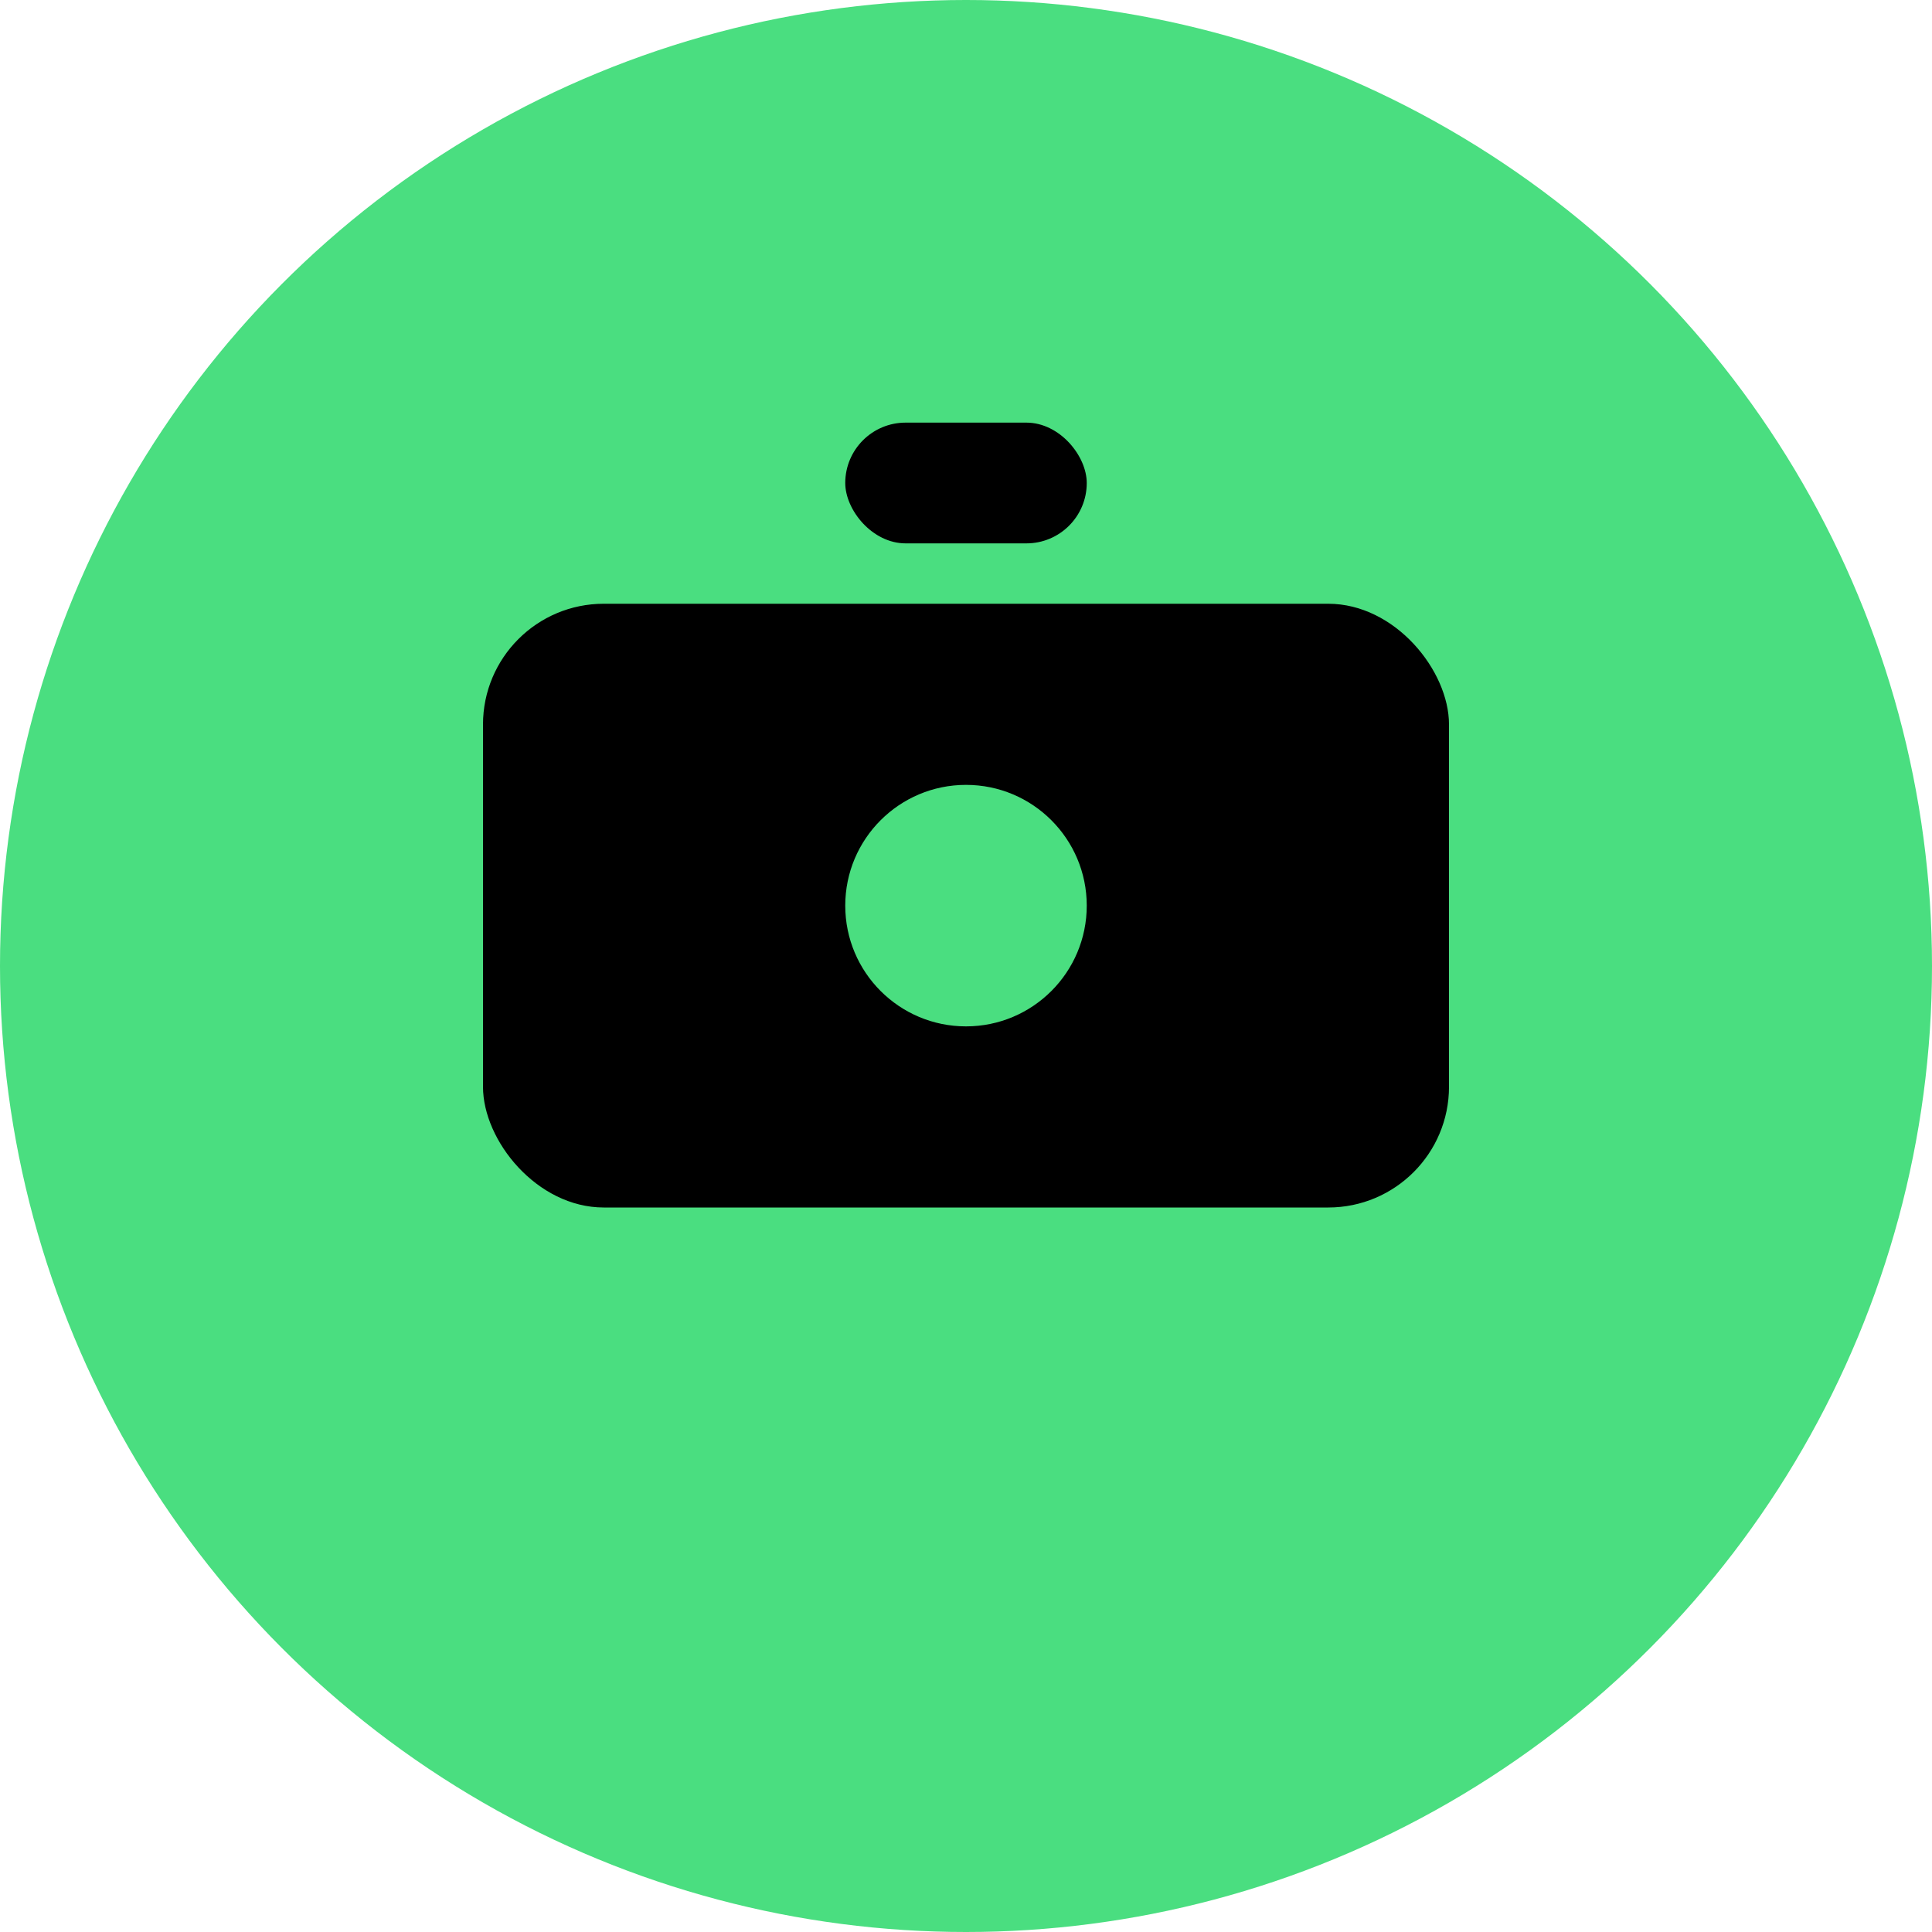
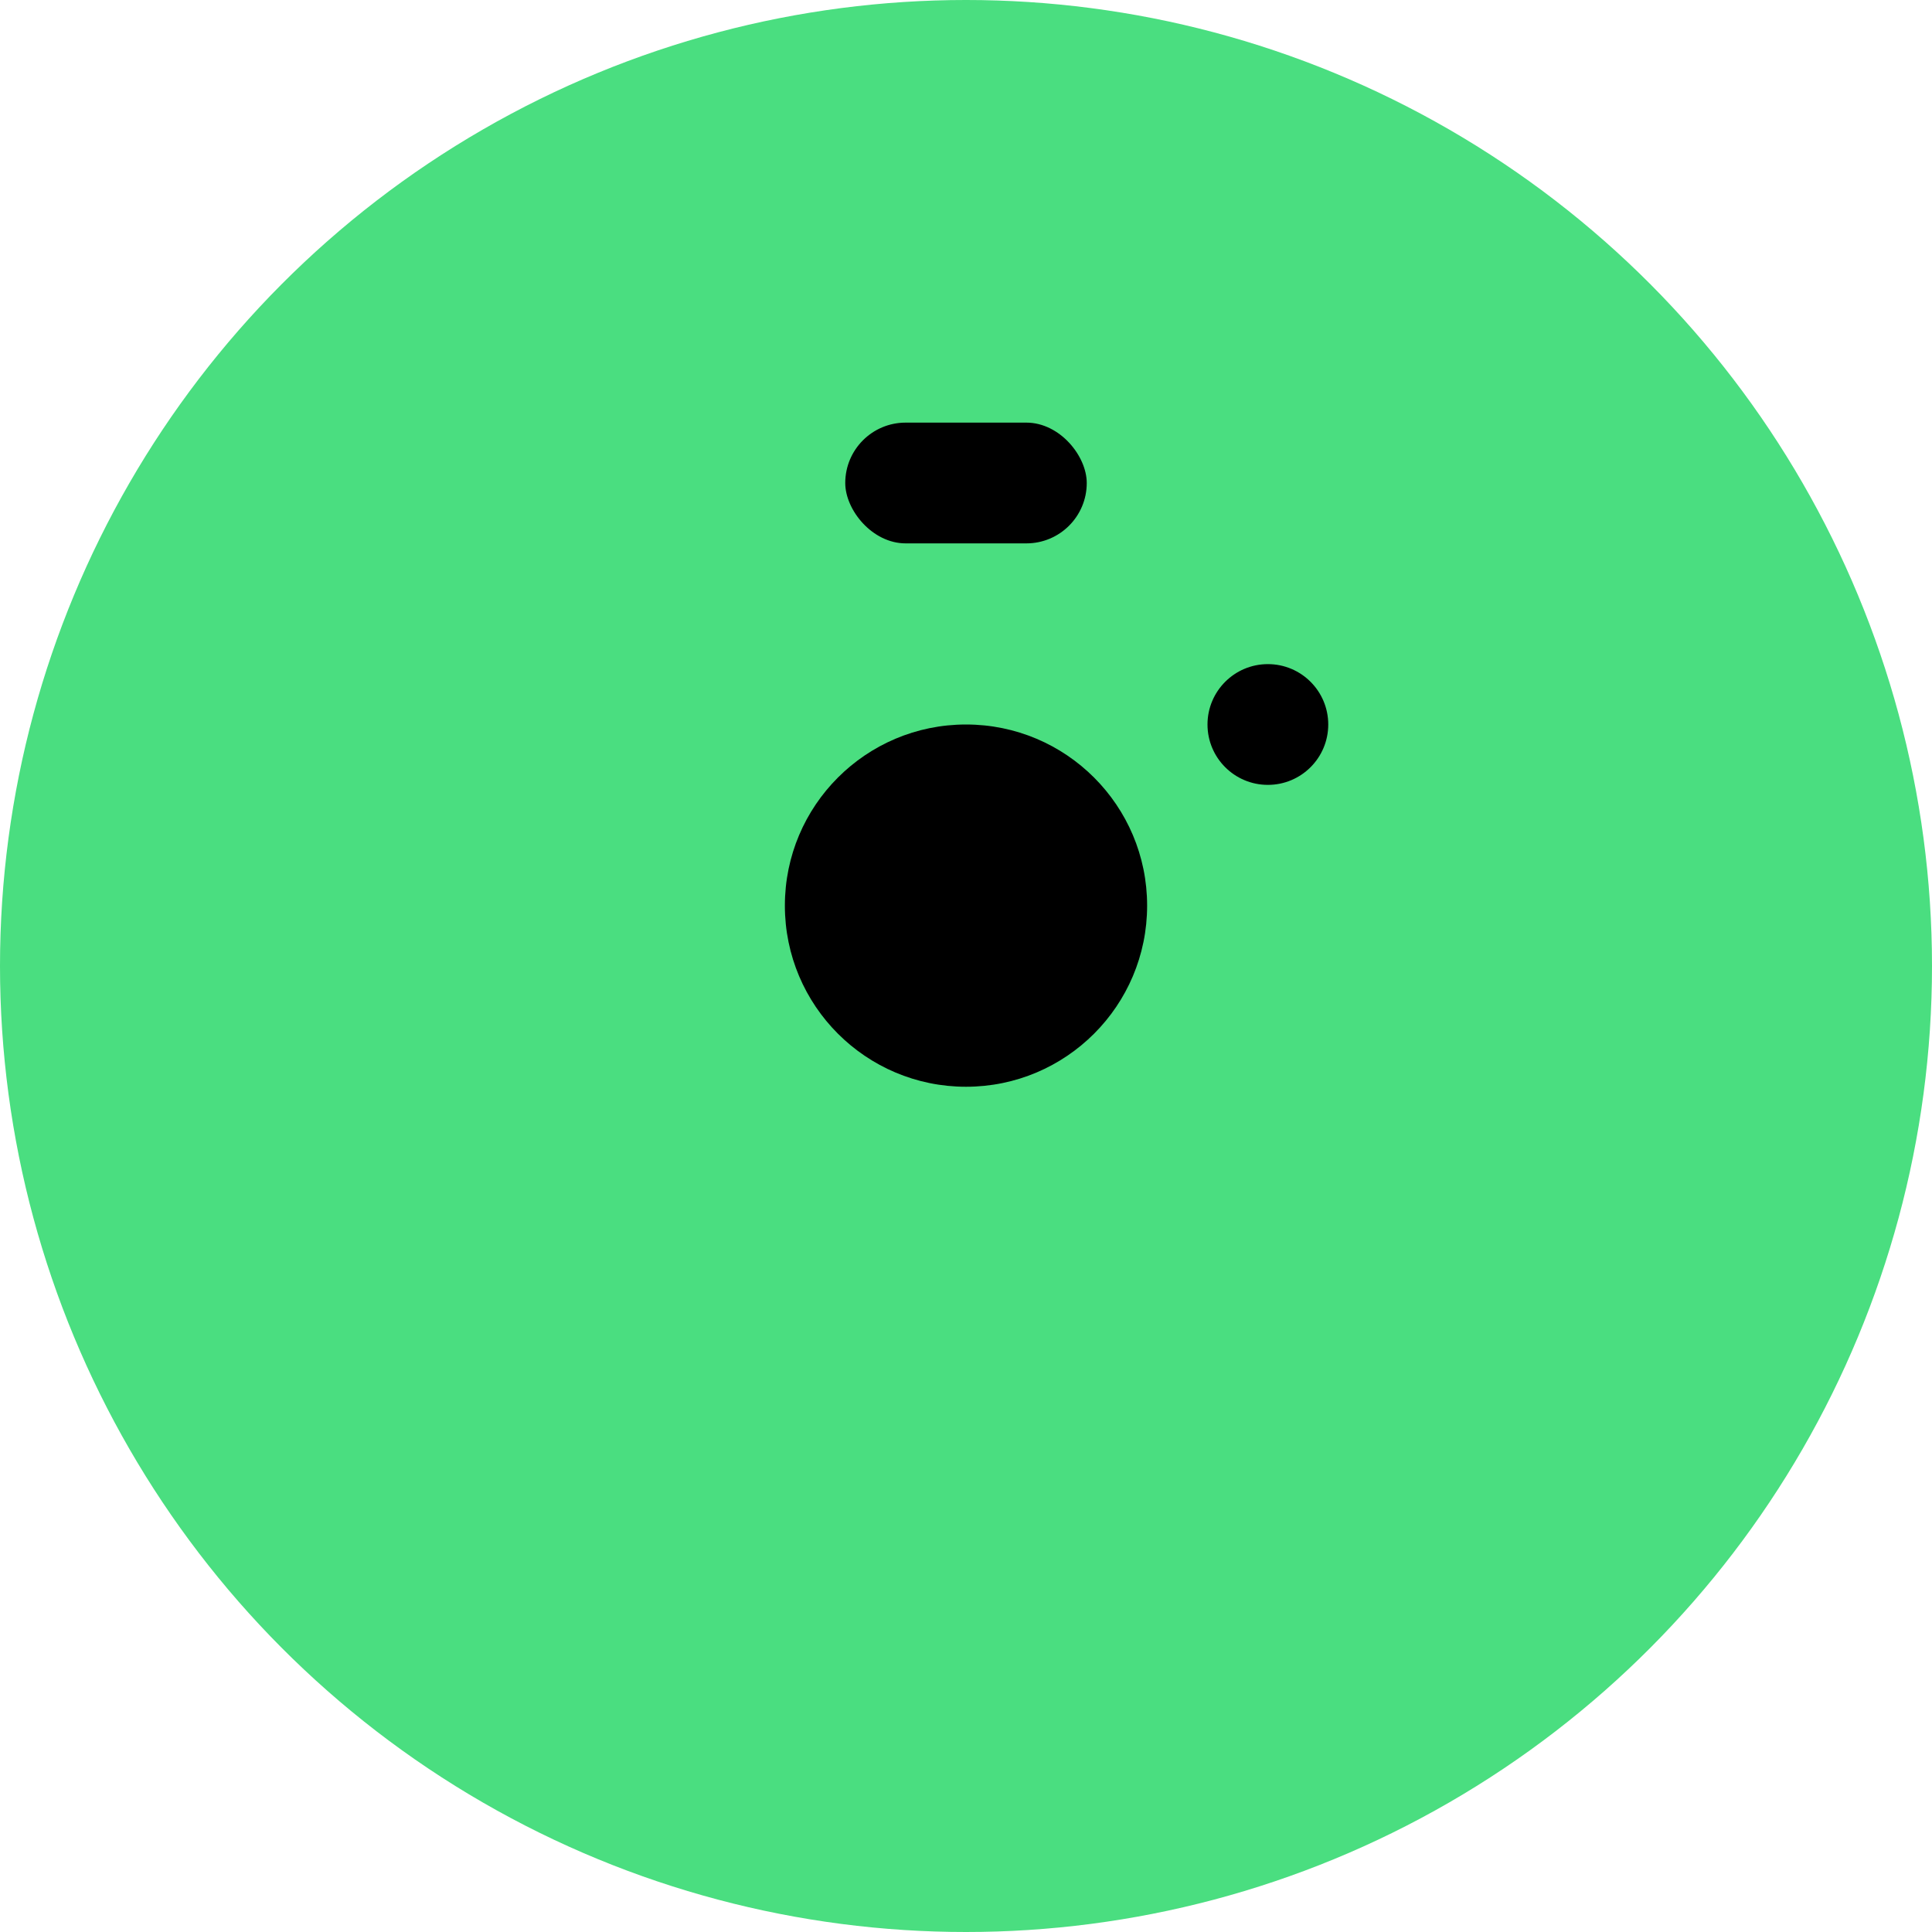
<svg xmlns="http://www.w3.org/2000/svg" width="32" height="32" viewBox="0 0 32 32" fill="none">
  <circle cx="16" cy="16" r="16" fill="#4ADE80" />
-   <rect x="8" y="10" width="16" height="10" rx="2" fill="#000000" />
  <circle cx="16" cy="15" r="3" fill="#000000" />
-   <circle cx="16" cy="15" r="2" fill="#4ADE80" />
  <circle cx="21" cy="12" r="1" fill="#000000" />
  <rect x="14" y="7" width="4" height="2" rx="1" fill="#000000" />
</svg>